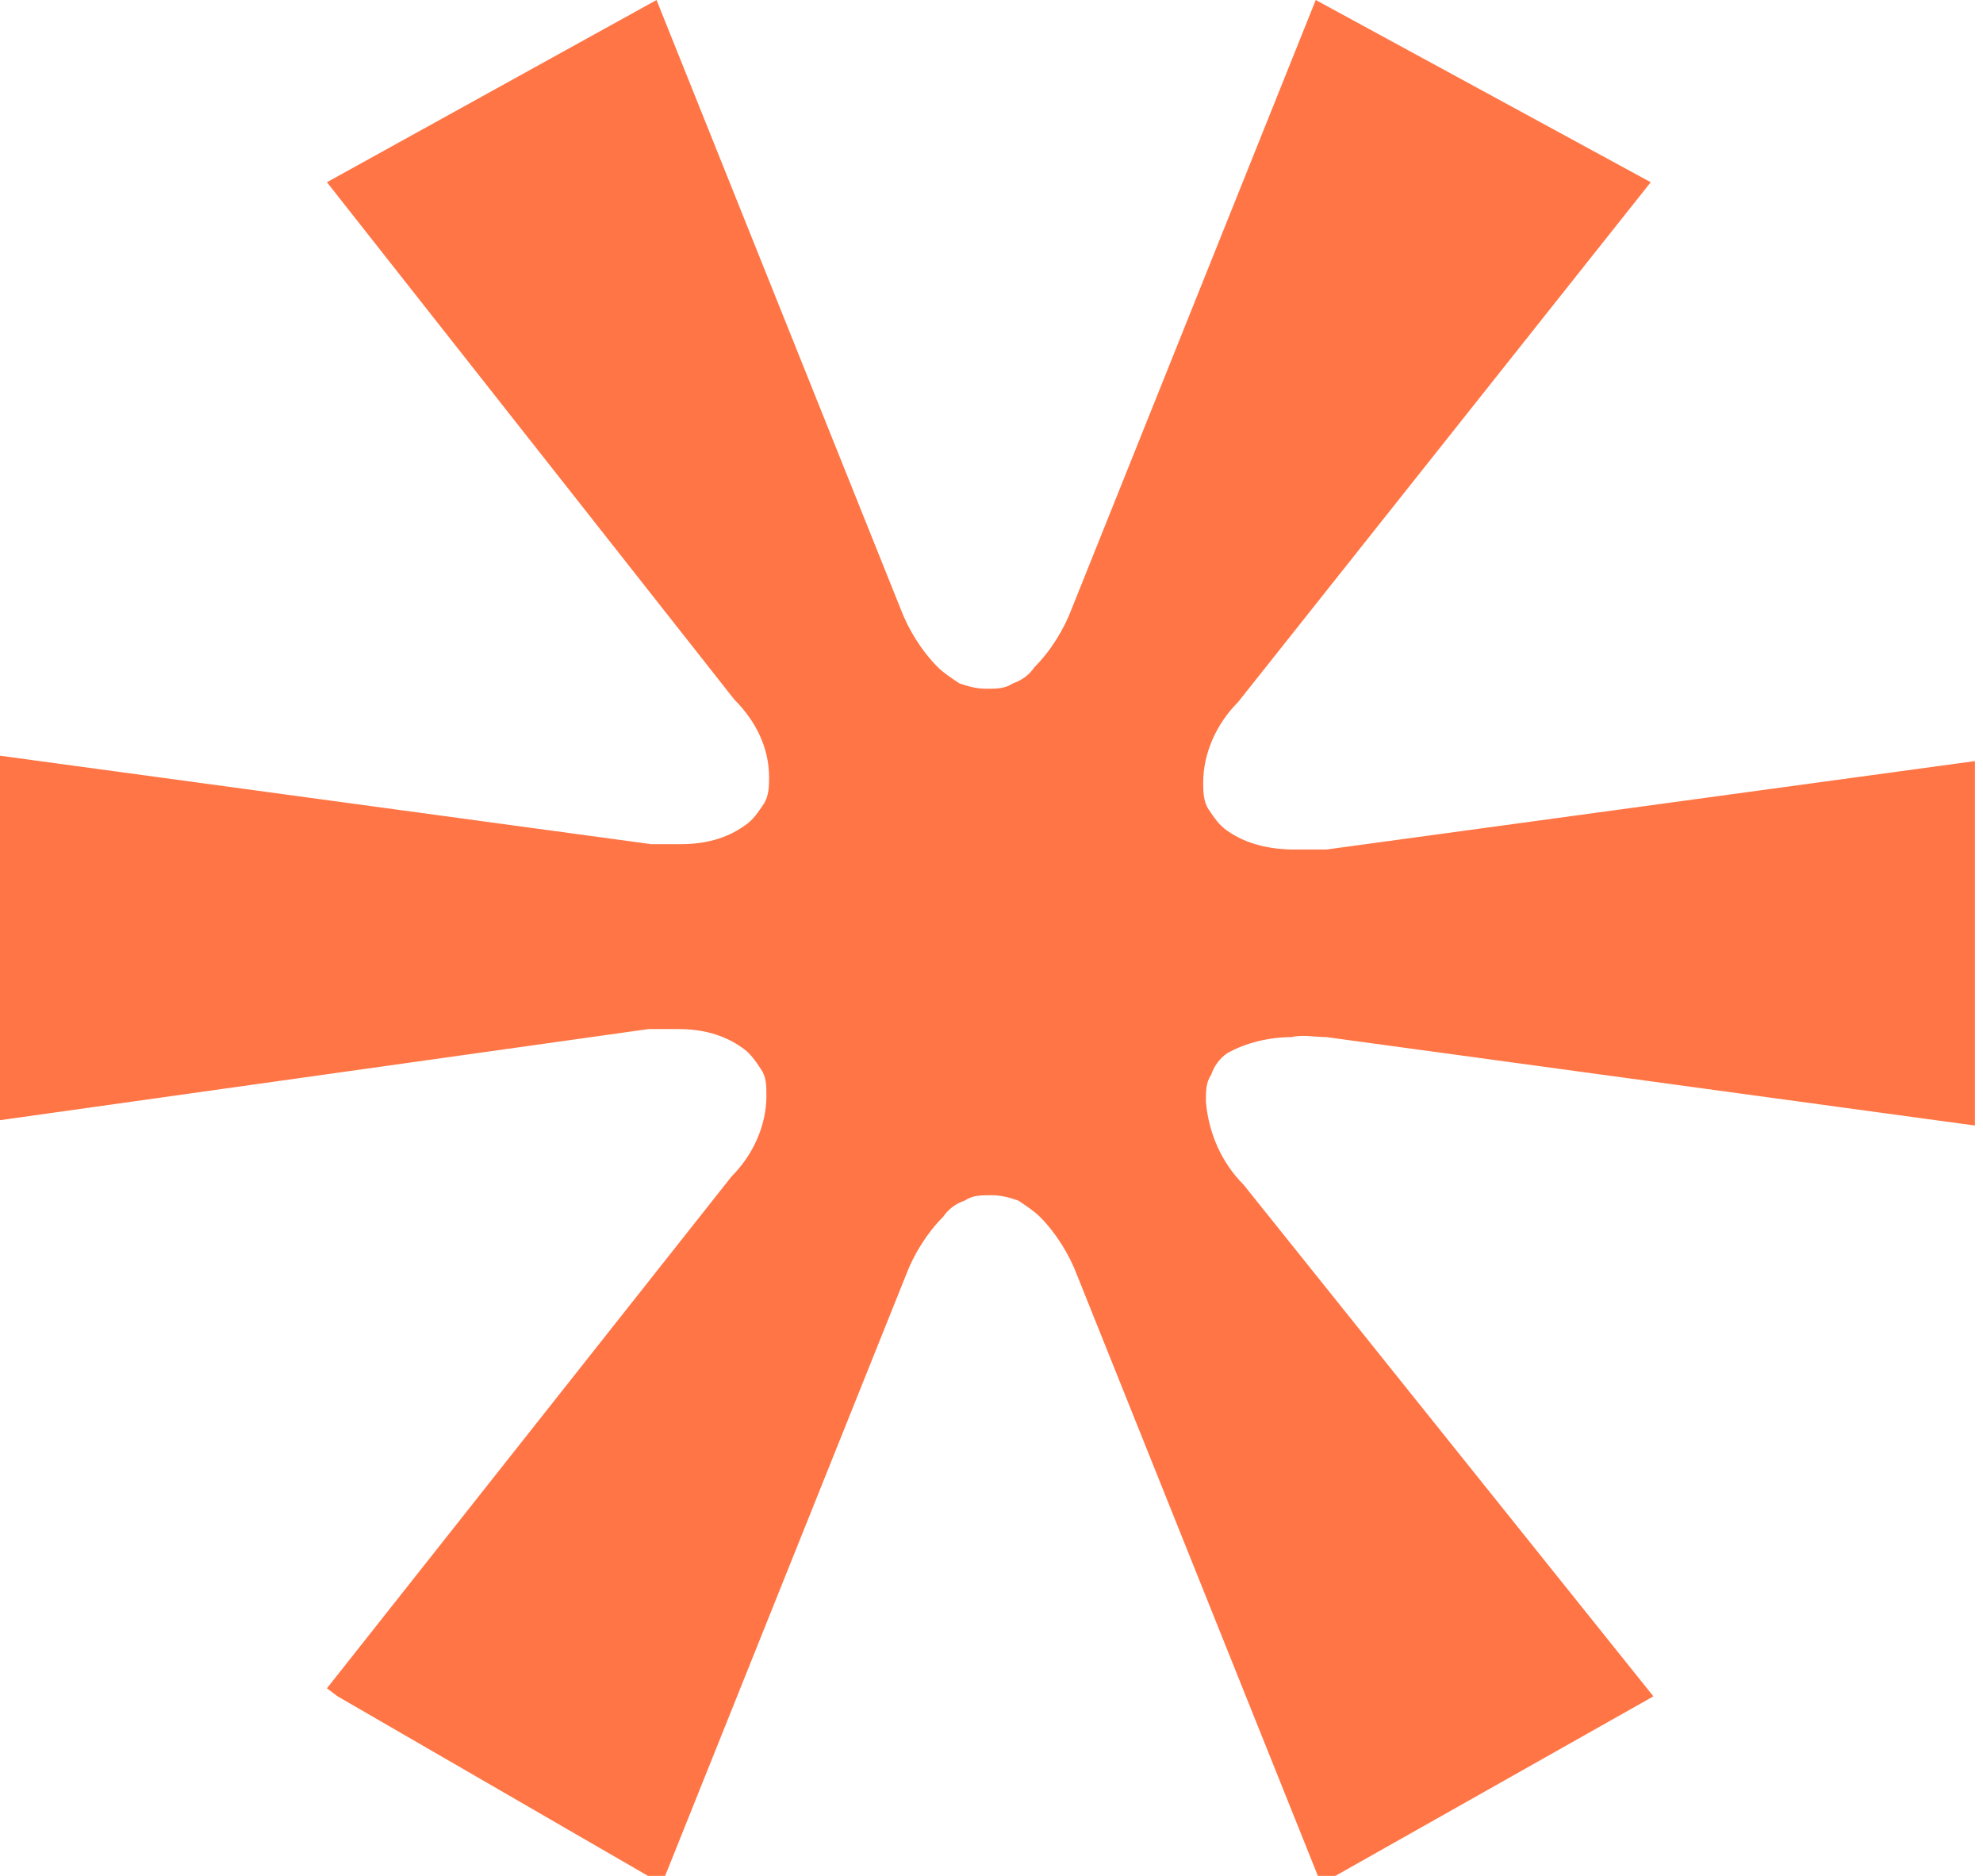
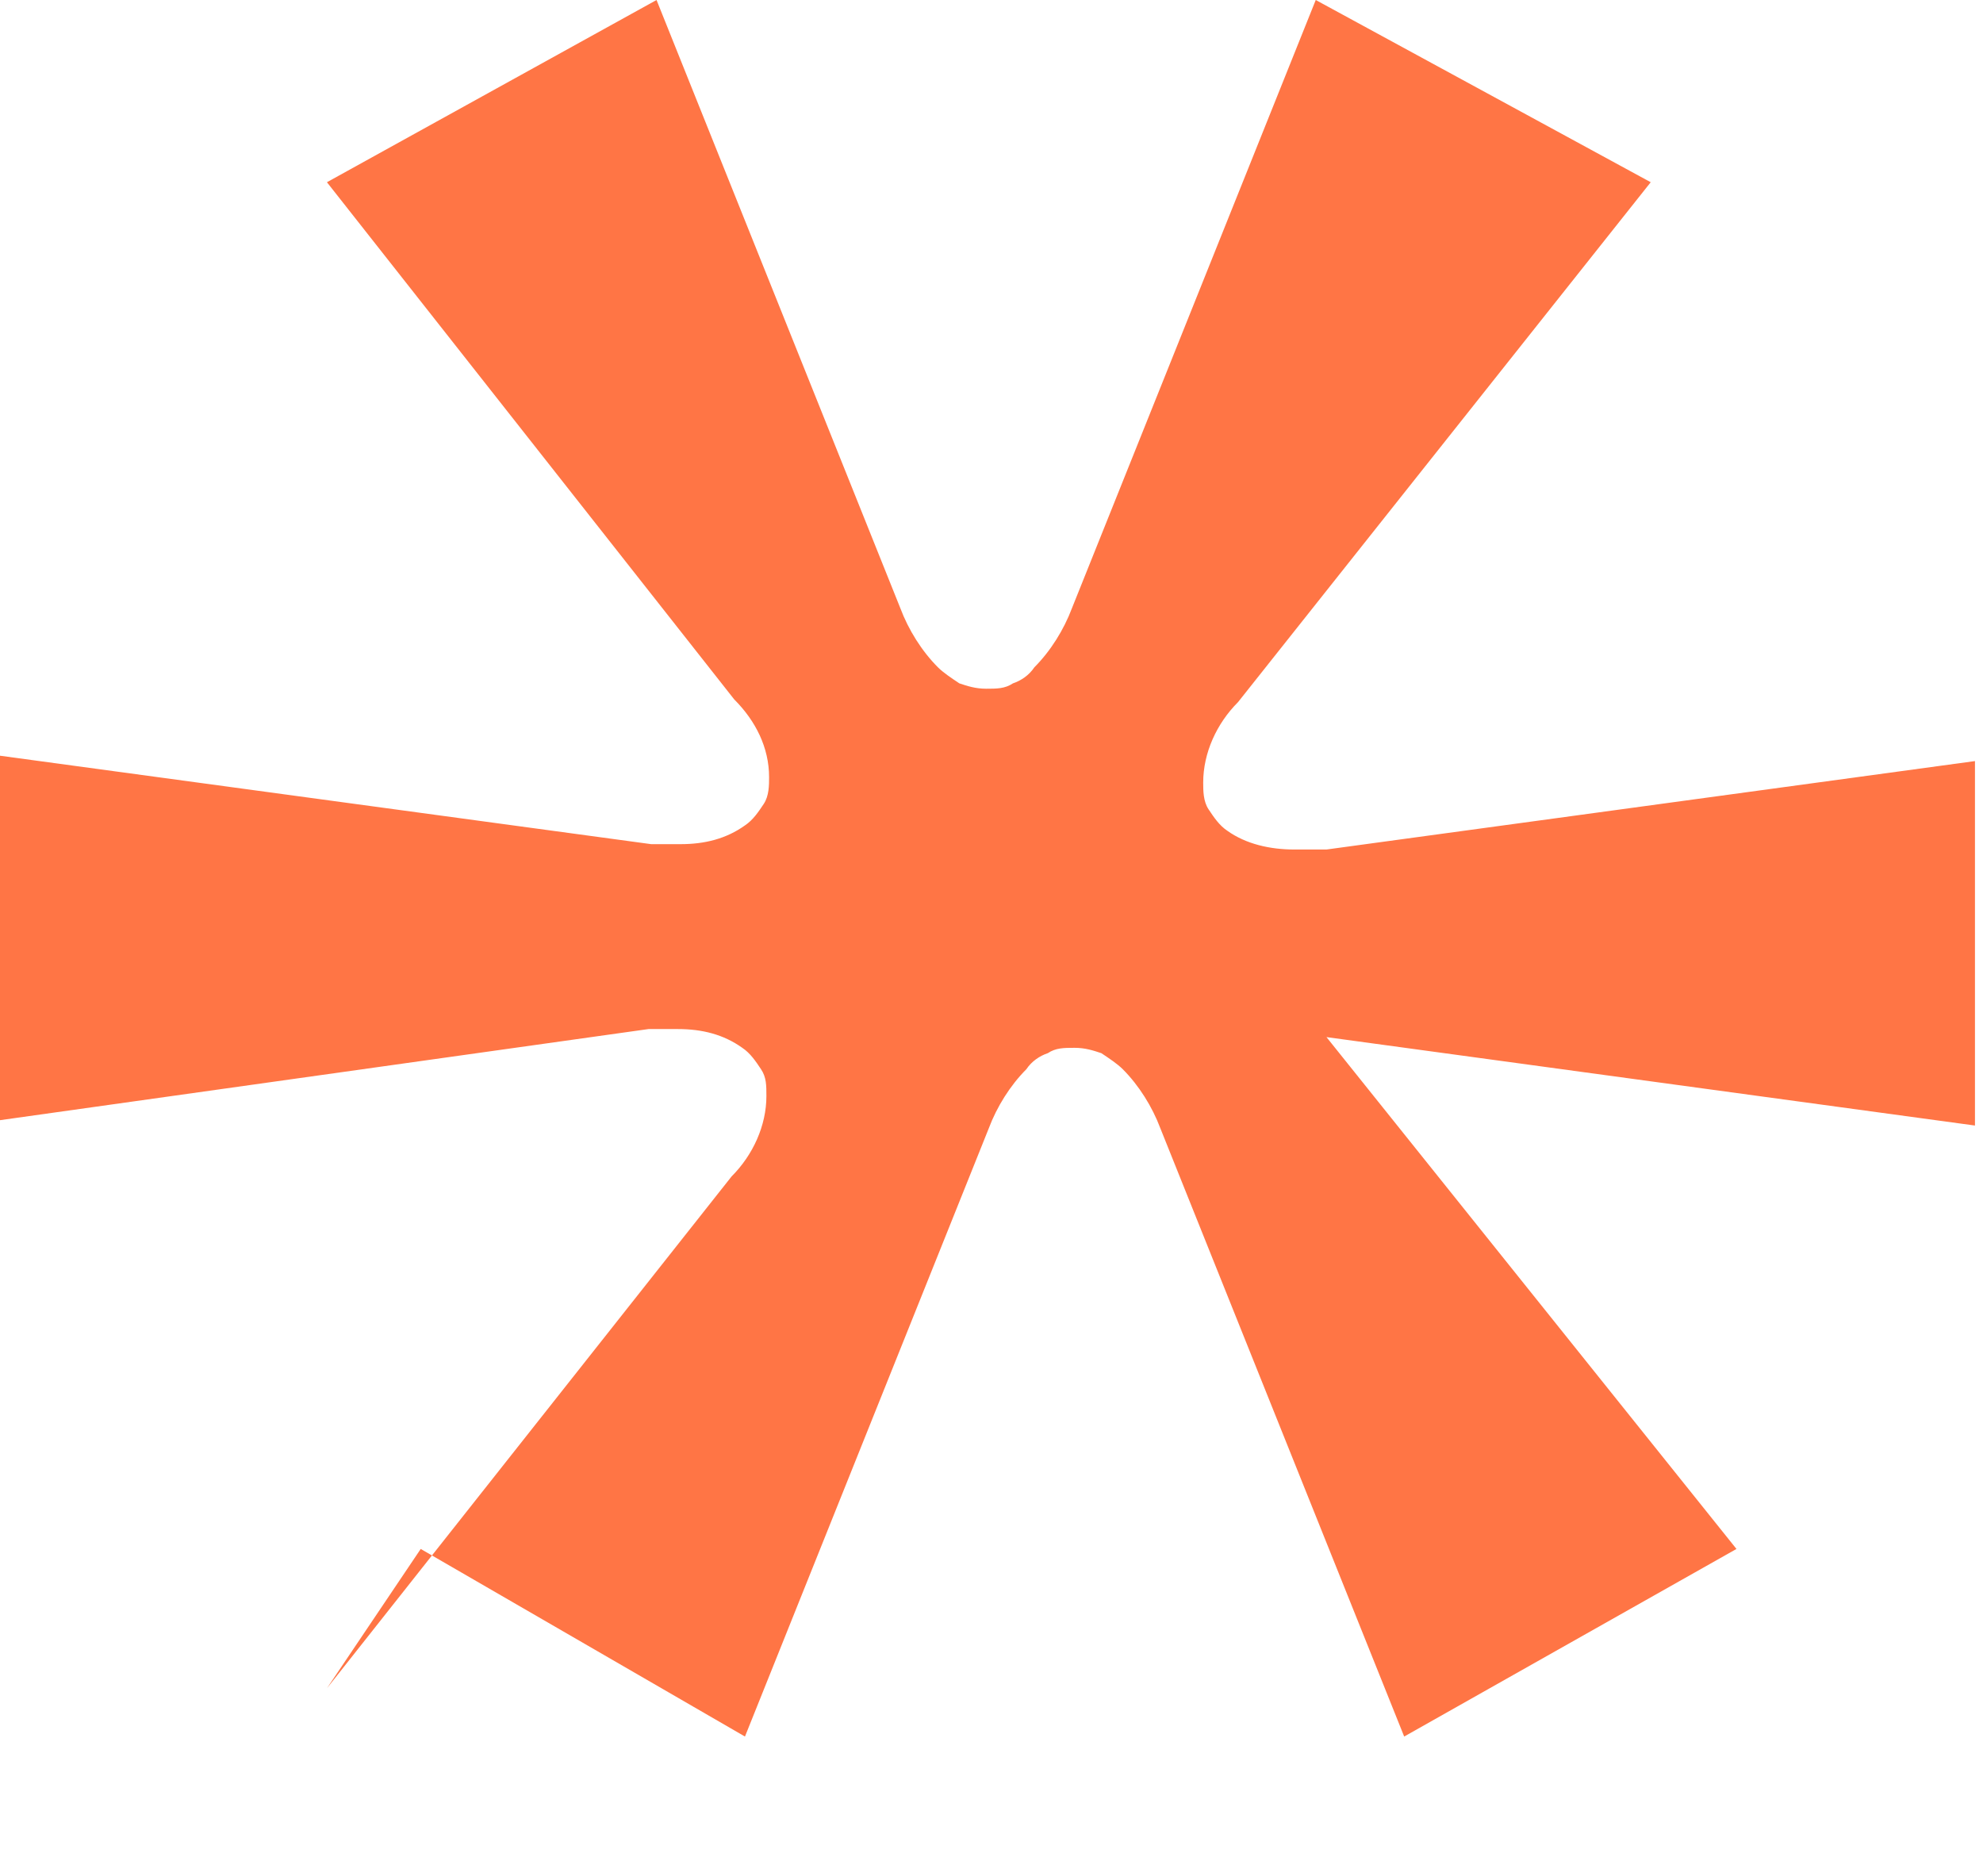
<svg xmlns="http://www.w3.org/2000/svg" id="_레이어_1" data-name="레이어_1" version="1.1" viewBox="0 0 74 70">
  <defs>
    <style>
      .st0 {
        fill: #ff7545;
      }
    </style>
  </defs>
-   <path class="st0" d="M12.2,63l15.1-19.1c.8-.8,1.3-1.9,1.3-3,0-.4,0-.7-.2-1-.2-.3-.4-.6-.7-.8-.7-.5-1.5-.7-2.4-.7-.4,0-.8,0-1.1,0L0,41.8v-13.6l24.3,3.3c.4,0,.7,0,1.1,0,.9,0,1.7-.2,2.4-.7.3-.2.5-.5.7-.8.2-.3.2-.7.2-1,0-1.1-.5-2.1-1.3-2.9L12.2,6.8,24.5,0l9.1,22.7c.3.8.8,1.6,1.4,2.2.2.2.5.4.8.6.3.1.6.2,1,.2s.7,0,1-.2c.3-.1.6-.3.8-.6.6-.6,1.1-1.4,1.4-2.2L49.1,0l12.5,6.8-15.4,19.4c-.8.8-1.3,1.9-1.3,3,0,.3,0,.7.2,1,.2.3.4.6.7.8.7.5,1.6.7,2.5.7.4,0,.8,0,1.2,0l24.2-3.3v13.6l-24.2-3.3c-.4,0-.9-.1-1.3,0-.8,0-1.7.2-2.4.6-.3.2-.5.5-.6.8-.2.3-.2.6-.2,1,.1,1.2.6,2.3,1.4,3.1l15.3,19.1-12.4,7-9.1-22.7c-.3-.8-.8-1.6-1.4-2.2-.2-.2-.5-.4-.8-.6-.3-.1-.6-.2-1-.2s-.7,0-1,.2c-.3.1-.6.3-.8.6-.6.6-1.1,1.4-1.4,2.2l-9.1,22.7-12.1-7Z" />
+   <path class="st0" d="M12.2,63l15.1-19.1c.8-.8,1.3-1.9,1.3-3,0-.4,0-.7-.2-1-.2-.3-.4-.6-.7-.8-.7-.5-1.5-.7-2.4-.7-.4,0-.8,0-1.1,0L0,41.8v-13.6l24.3,3.3c.4,0,.7,0,1.1,0,.9,0,1.7-.2,2.4-.7.3-.2.5-.5.7-.8.2-.3.2-.7.2-1,0-1.1-.5-2.1-1.3-2.9L12.2,6.8,24.5,0l9.1,22.7c.3.8.8,1.6,1.4,2.2.2.2.5.4.8.6.3.1.6.2,1,.2s.7,0,1-.2c.3-.1.6-.3.8-.6.6-.6,1.1-1.4,1.4-2.2L49.1,0l12.5,6.8-15.4,19.4c-.8.8-1.3,1.9-1.3,3,0,.3,0,.7.2,1,.2.3.4.6.7.8.7.5,1.6.7,2.5.7.4,0,.8,0,1.2,0l24.2-3.3v13.6l-24.2-3.3l15.3,19.1-12.4,7-9.1-22.7c-.3-.8-.8-1.6-1.4-2.2-.2-.2-.5-.4-.8-.6-.3-.1-.6-.2-1-.2s-.7,0-1,.2c-.3.1-.6.3-.8.6-.6.6-1.1,1.4-1.4,2.2l-9.1,22.7-12.1-7Z" />
</svg>